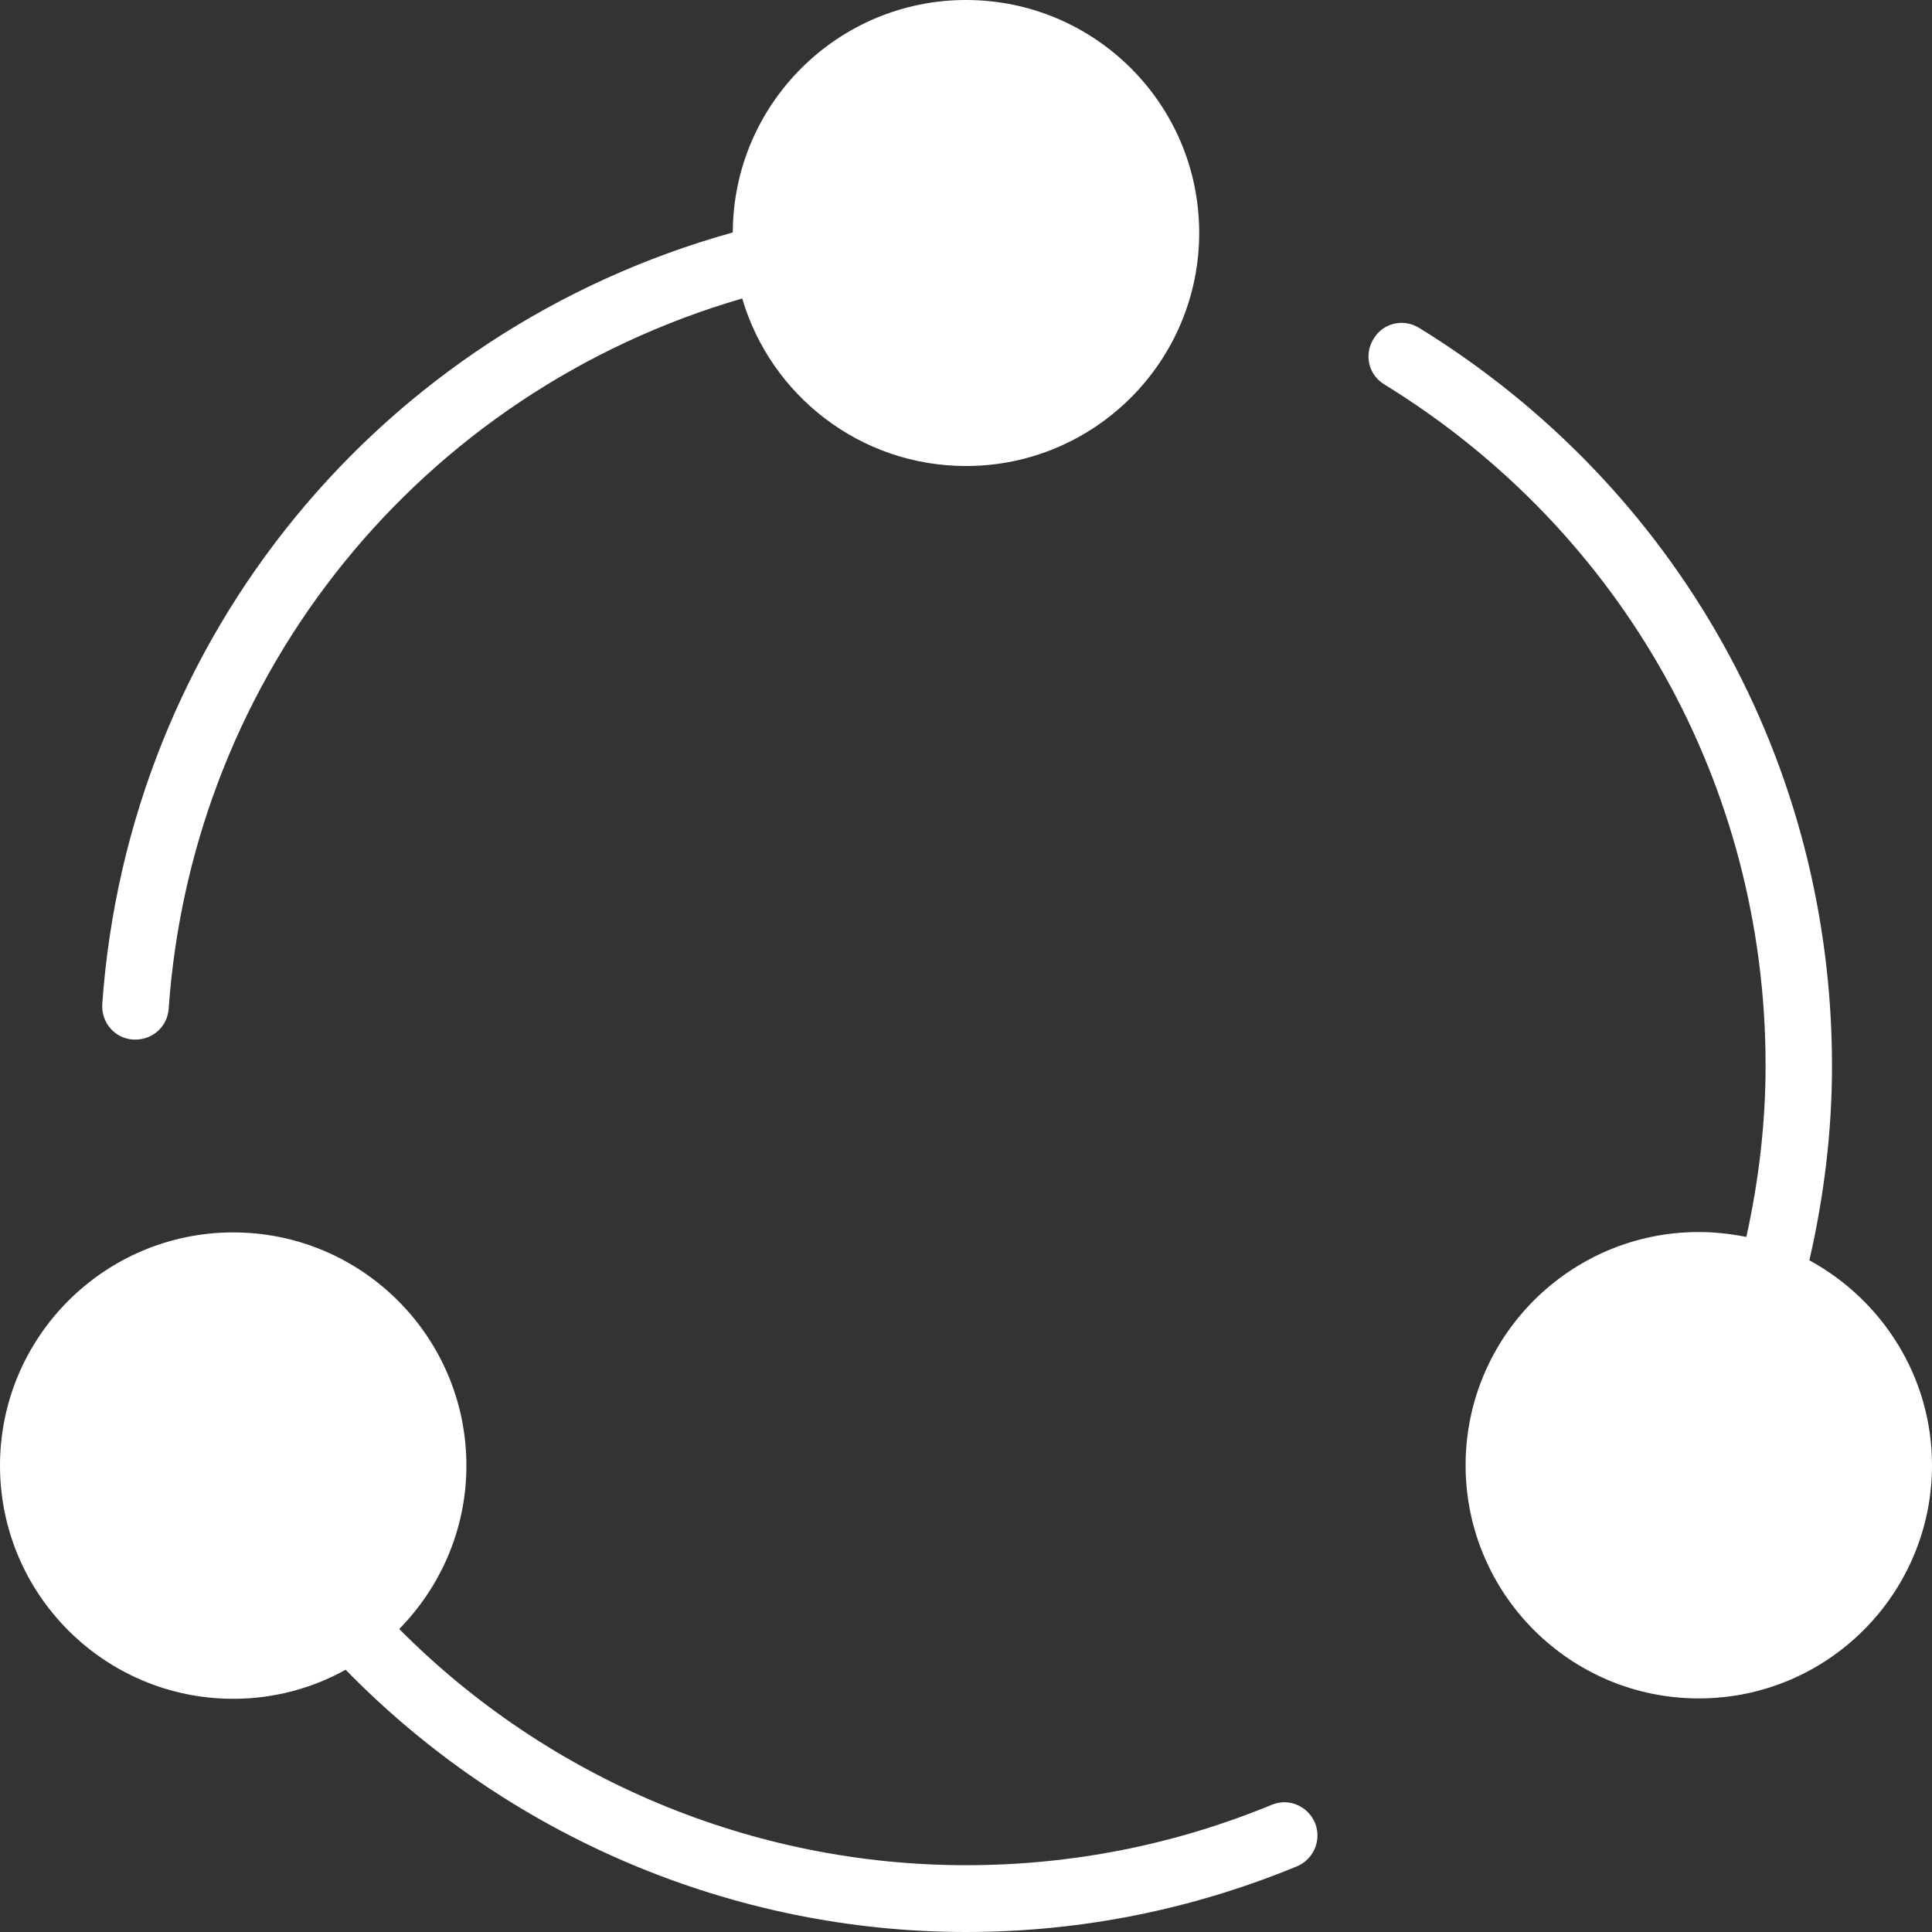
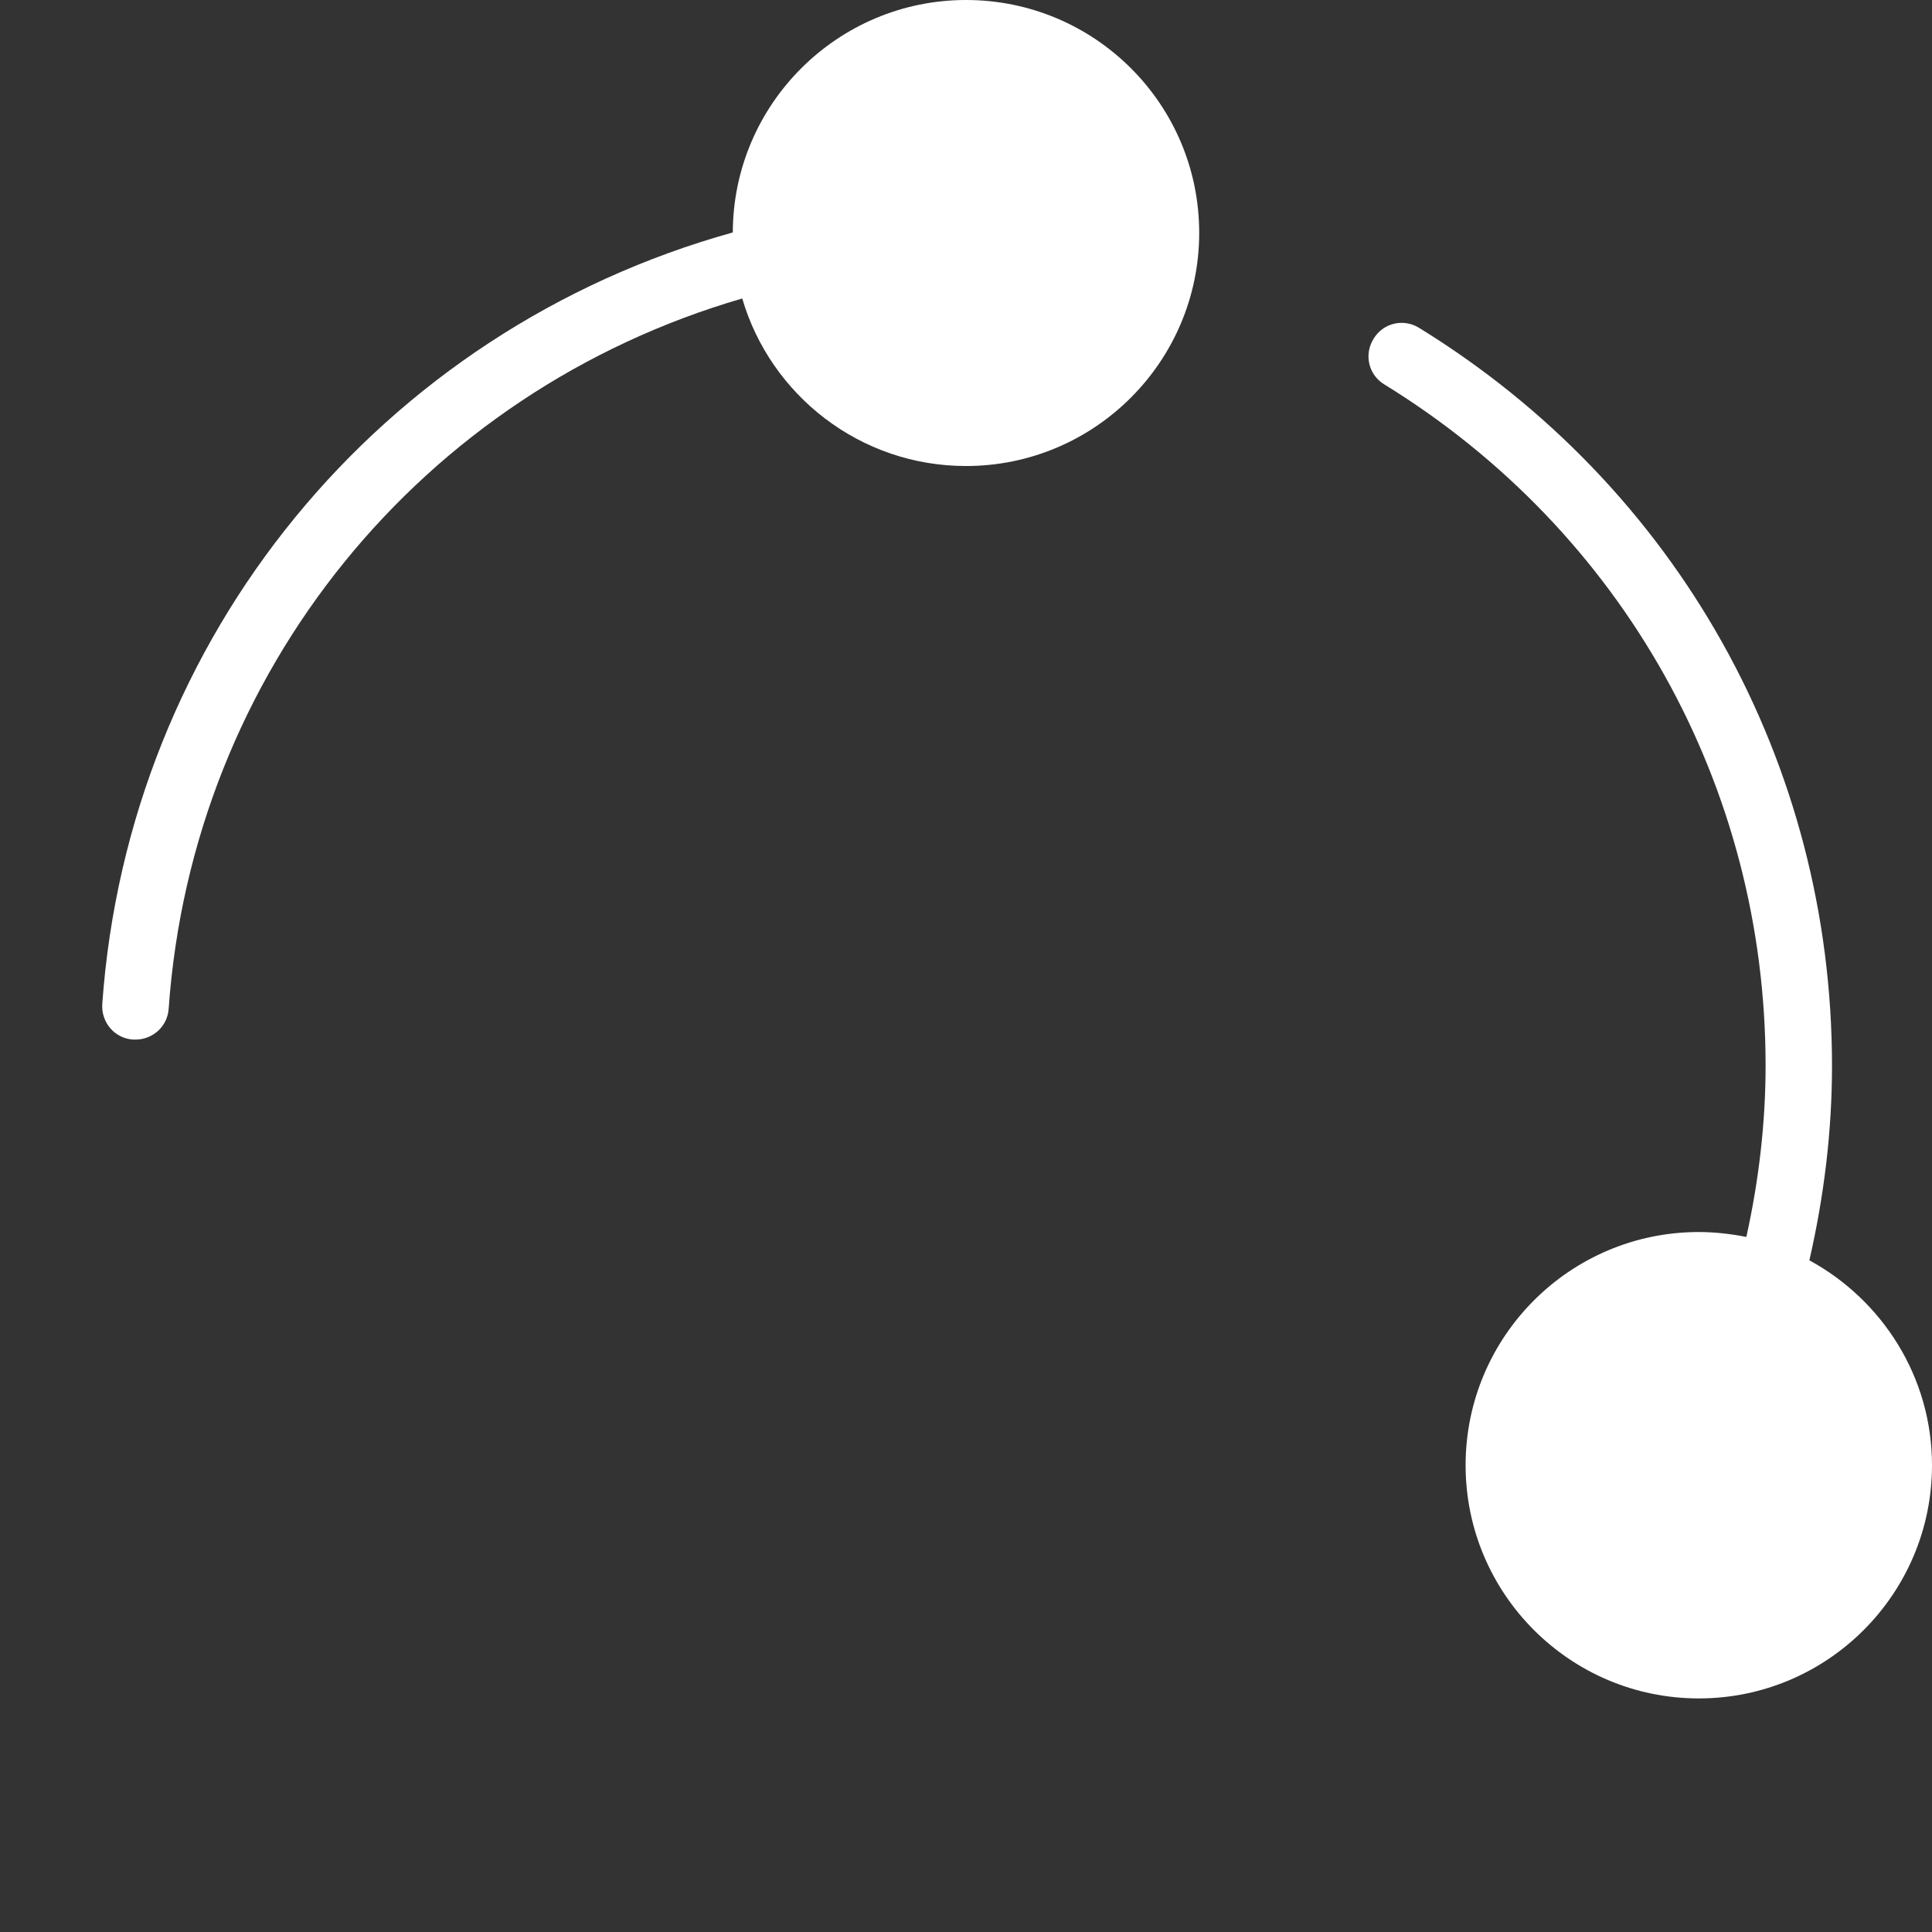
<svg xmlns="http://www.w3.org/2000/svg" version="1.1" id="Capa_1" x="0px" y="0px" viewBox="0 0 512 512" style="enable-background:new 0 0 512 512;" xml:space="preserve">
  <rect x="0" y="0" width="512" height="512" fill="#333333" stroke="none" />
  <style type="text/css">
	.st0{fill:#FFFFFF;}
</style>
  <g>
    <g>
      <path class="st0" d="M479.5,334c3.9-17,6-34.2,6-51.5c0-80.3-40.9-153.4-109.4-195.6c-4.2-2.6-9.6-1.3-12.1,2.9    c-2.6,4.2-1.3,9.6,2.9,12.1c63.2,38.9,101,106.4,101,180.5c0,15.2-1.8,30.5-5.1,45.4c-4.1-0.8-8.3-1.3-12.6-1.3    c-34.1,0-61.8,27.7-61.8,61.8s27.7,61.8,61.8,61.8s61.8-27.7,61.8-61.8C512,364.9,498.8,344.5,479.5,334z" />
-       <path class="st0" d="M337,478.3c-25.7,10.6-53,16-81,16c-56.4,0-110.6-22.7-150.2-62.6c11-11.2,17.8-26.5,17.8-43.3    c0-34.1-27.7-61.8-61.8-61.8S0,354.3,0,388.4s27.7,61.8,61.8,61.8c10.8,0,21-2.8,29.8-7.7C134.7,486.7,194.2,512,256,512    c30.3,0,59.8-5.9,87.7-17.4c4.5-1.9,6.6-7,4.8-11.5C346.6,478.6,341.5,476.4,337,478.3z" />
      <path class="st0" d="M35.3,275.5c0.2,0,0.4,0,0.6,0c4.6,0,8.5-3.5,8.8-8.2c6.3-89.1,67-163.5,152-188.2    c7.5,25.6,31.2,44.4,59.3,44.4c34.1,0,61.8-27.7,61.8-61.8S290.1,0,256,0c-34,0-61.7,27.6-61.8,61.6    C100.8,87.6,34,168.8,27.1,266.1C26.8,271,30.4,275.2,35.3,275.5z" />
    </g>
  </g>
</svg>